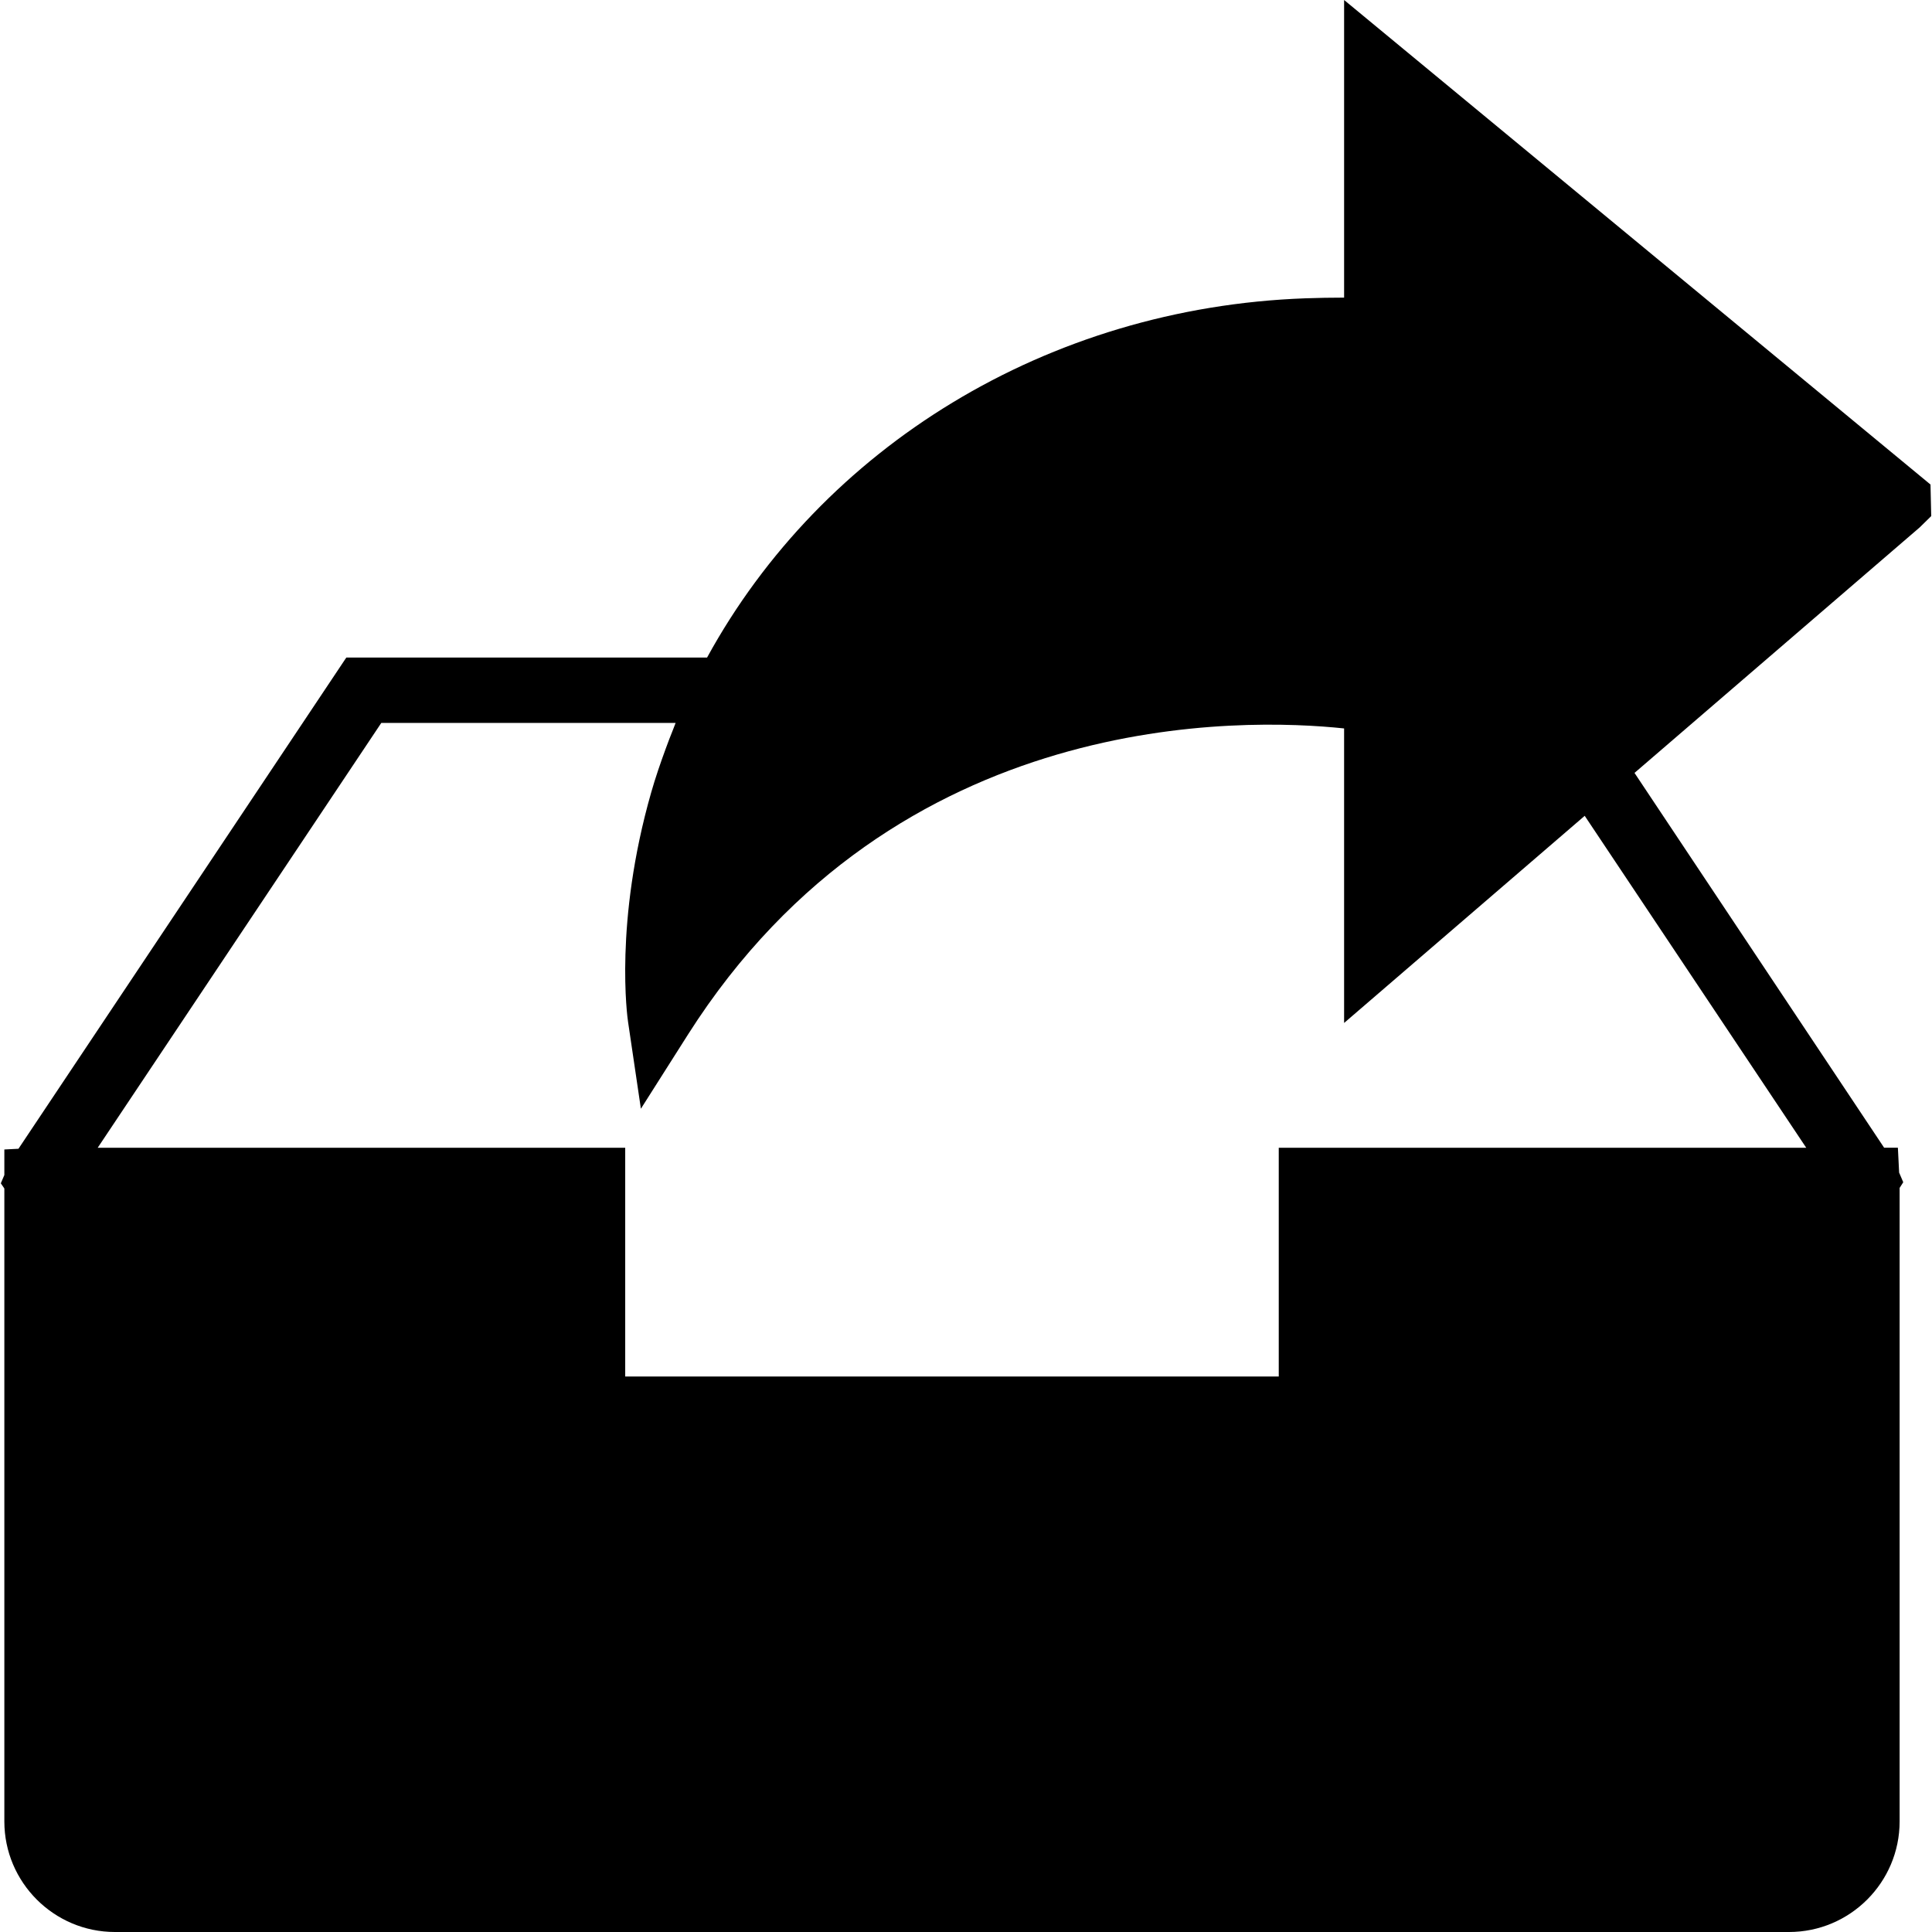
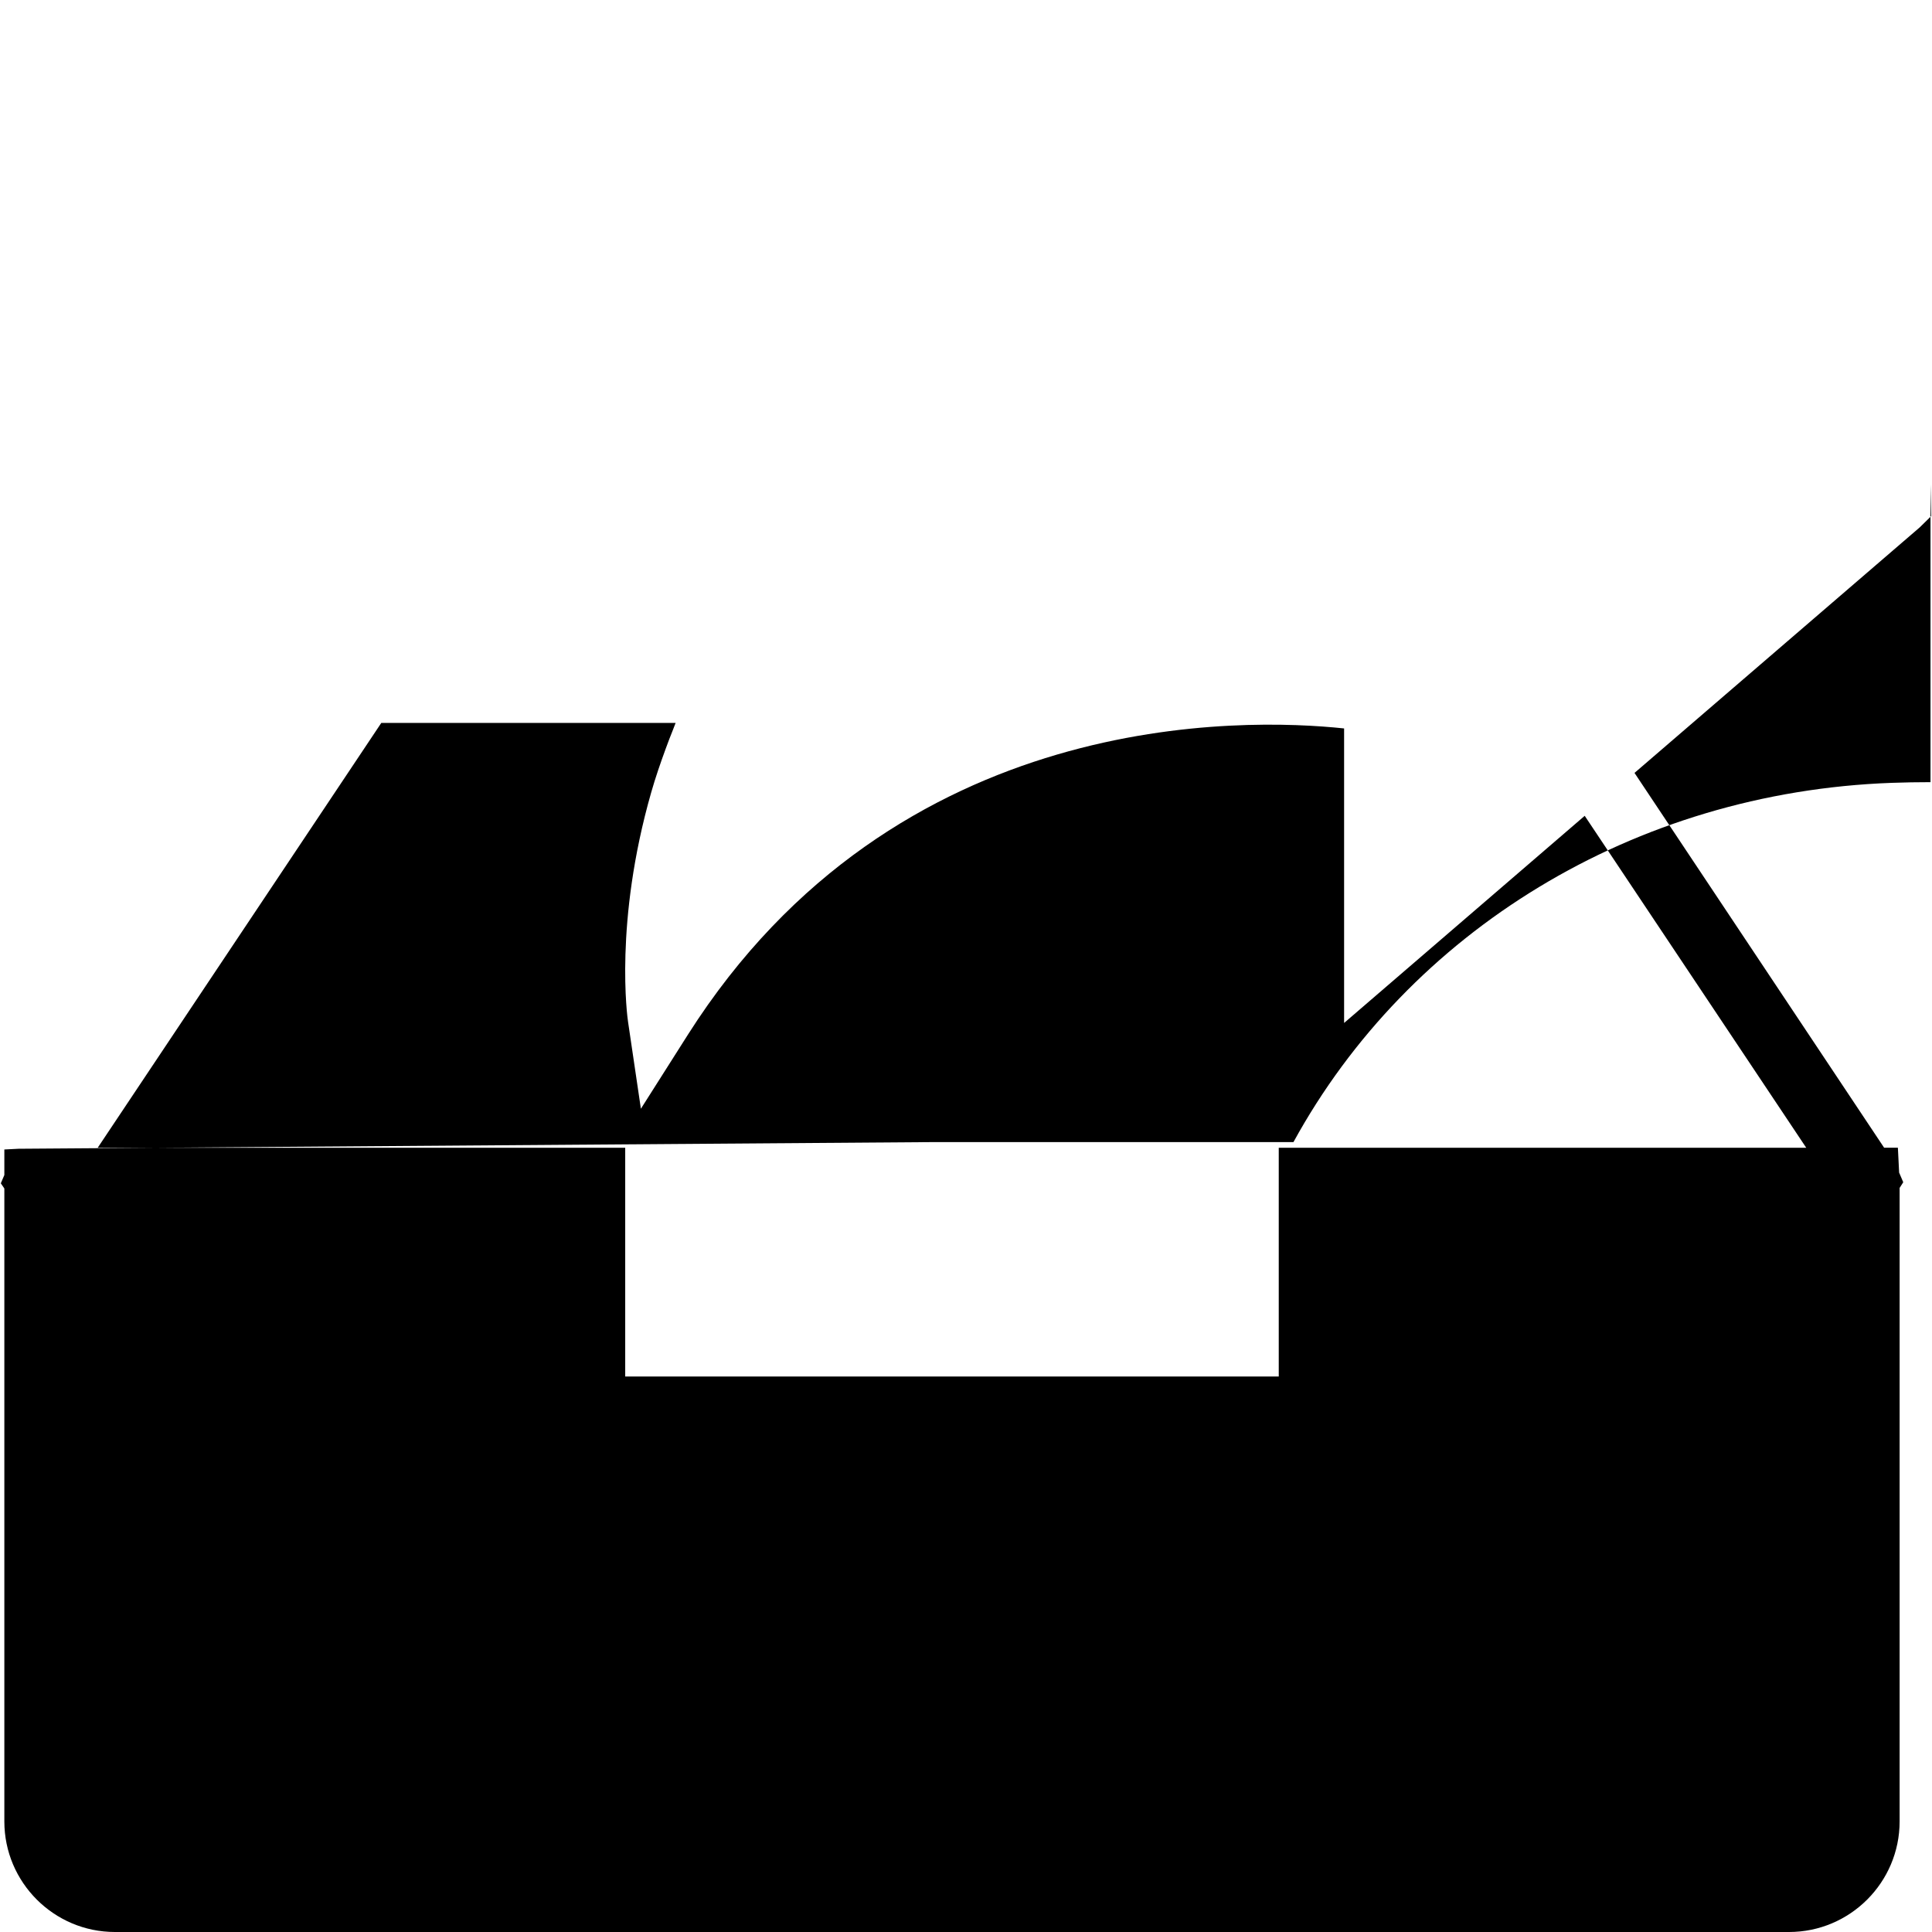
<svg xmlns="http://www.w3.org/2000/svg" fill="#000000" height="800px" width="800px" version="1.1" id="Capa_1" viewBox="0 0 59.124 59.124" xml:space="preserve">
-   <path d="M58.746,16.141l0.354-0.347l-0.022-0.966L41.133,0v9.108c-0.001,0-0.003,0-0.004,0c-0.397,0-0.782,0.007-1.181,0.021  c-7.897,0.285-14.785,4.553-18.31,10.994h-11.04L0.565,35.155l-0.432,0.022v0.782l-0.108,0.253l0.108,0.159v19.369  c0,1.866,1.519,3.384,3.385,3.384h51.23c1.866,0,3.385-1.518,3.385-3.384V36.353l0.111-0.174l-0.126-0.295l-0.038-0.761h-0.421  L50.02,23.653L58.746,16.141z M55.275,35.124H39.133v7h-20v-7H2.99l8.678-13h9.007c-0.027,0.066-0.049,0.132-0.076,0.198  c-0.079,0.197-0.156,0.394-0.228,0.594c-0.163,0.444-0.315,0.888-0.442,1.332c-1.139,3.977-0.728,6.9-0.709,7.023l0.393,2.659  l1.44-2.269c6.379-10.041,17.055-9.69,20.08-9.369v9.013v0l4.874-4.196l2.489-2.143L55.275,35.124z" />
+   <path d="M58.746,16.141l0.354-0.347l-0.022-0.966v9.108c-0.001,0-0.003,0-0.004,0c-0.397,0-0.782,0.007-1.181,0.021  c-7.897,0.285-14.785,4.553-18.31,10.994h-11.04L0.565,35.155l-0.432,0.022v0.782l-0.108,0.253l0.108,0.159v19.369  c0,1.866,1.519,3.384,3.385,3.384h51.23c1.866,0,3.385-1.518,3.385-3.384V36.353l0.111-0.174l-0.126-0.295l-0.038-0.761h-0.421  L50.02,23.653L58.746,16.141z M55.275,35.124H39.133v7h-20v-7H2.99l8.678-13h9.007c-0.027,0.066-0.049,0.132-0.076,0.198  c-0.079,0.197-0.156,0.394-0.228,0.594c-0.163,0.444-0.315,0.888-0.442,1.332c-1.139,3.977-0.728,6.9-0.709,7.023l0.393,2.659  l1.44-2.269c6.379-10.041,17.055-9.69,20.08-9.369v9.013v0l4.874-4.196l2.489-2.143L55.275,35.124z" />
</svg>